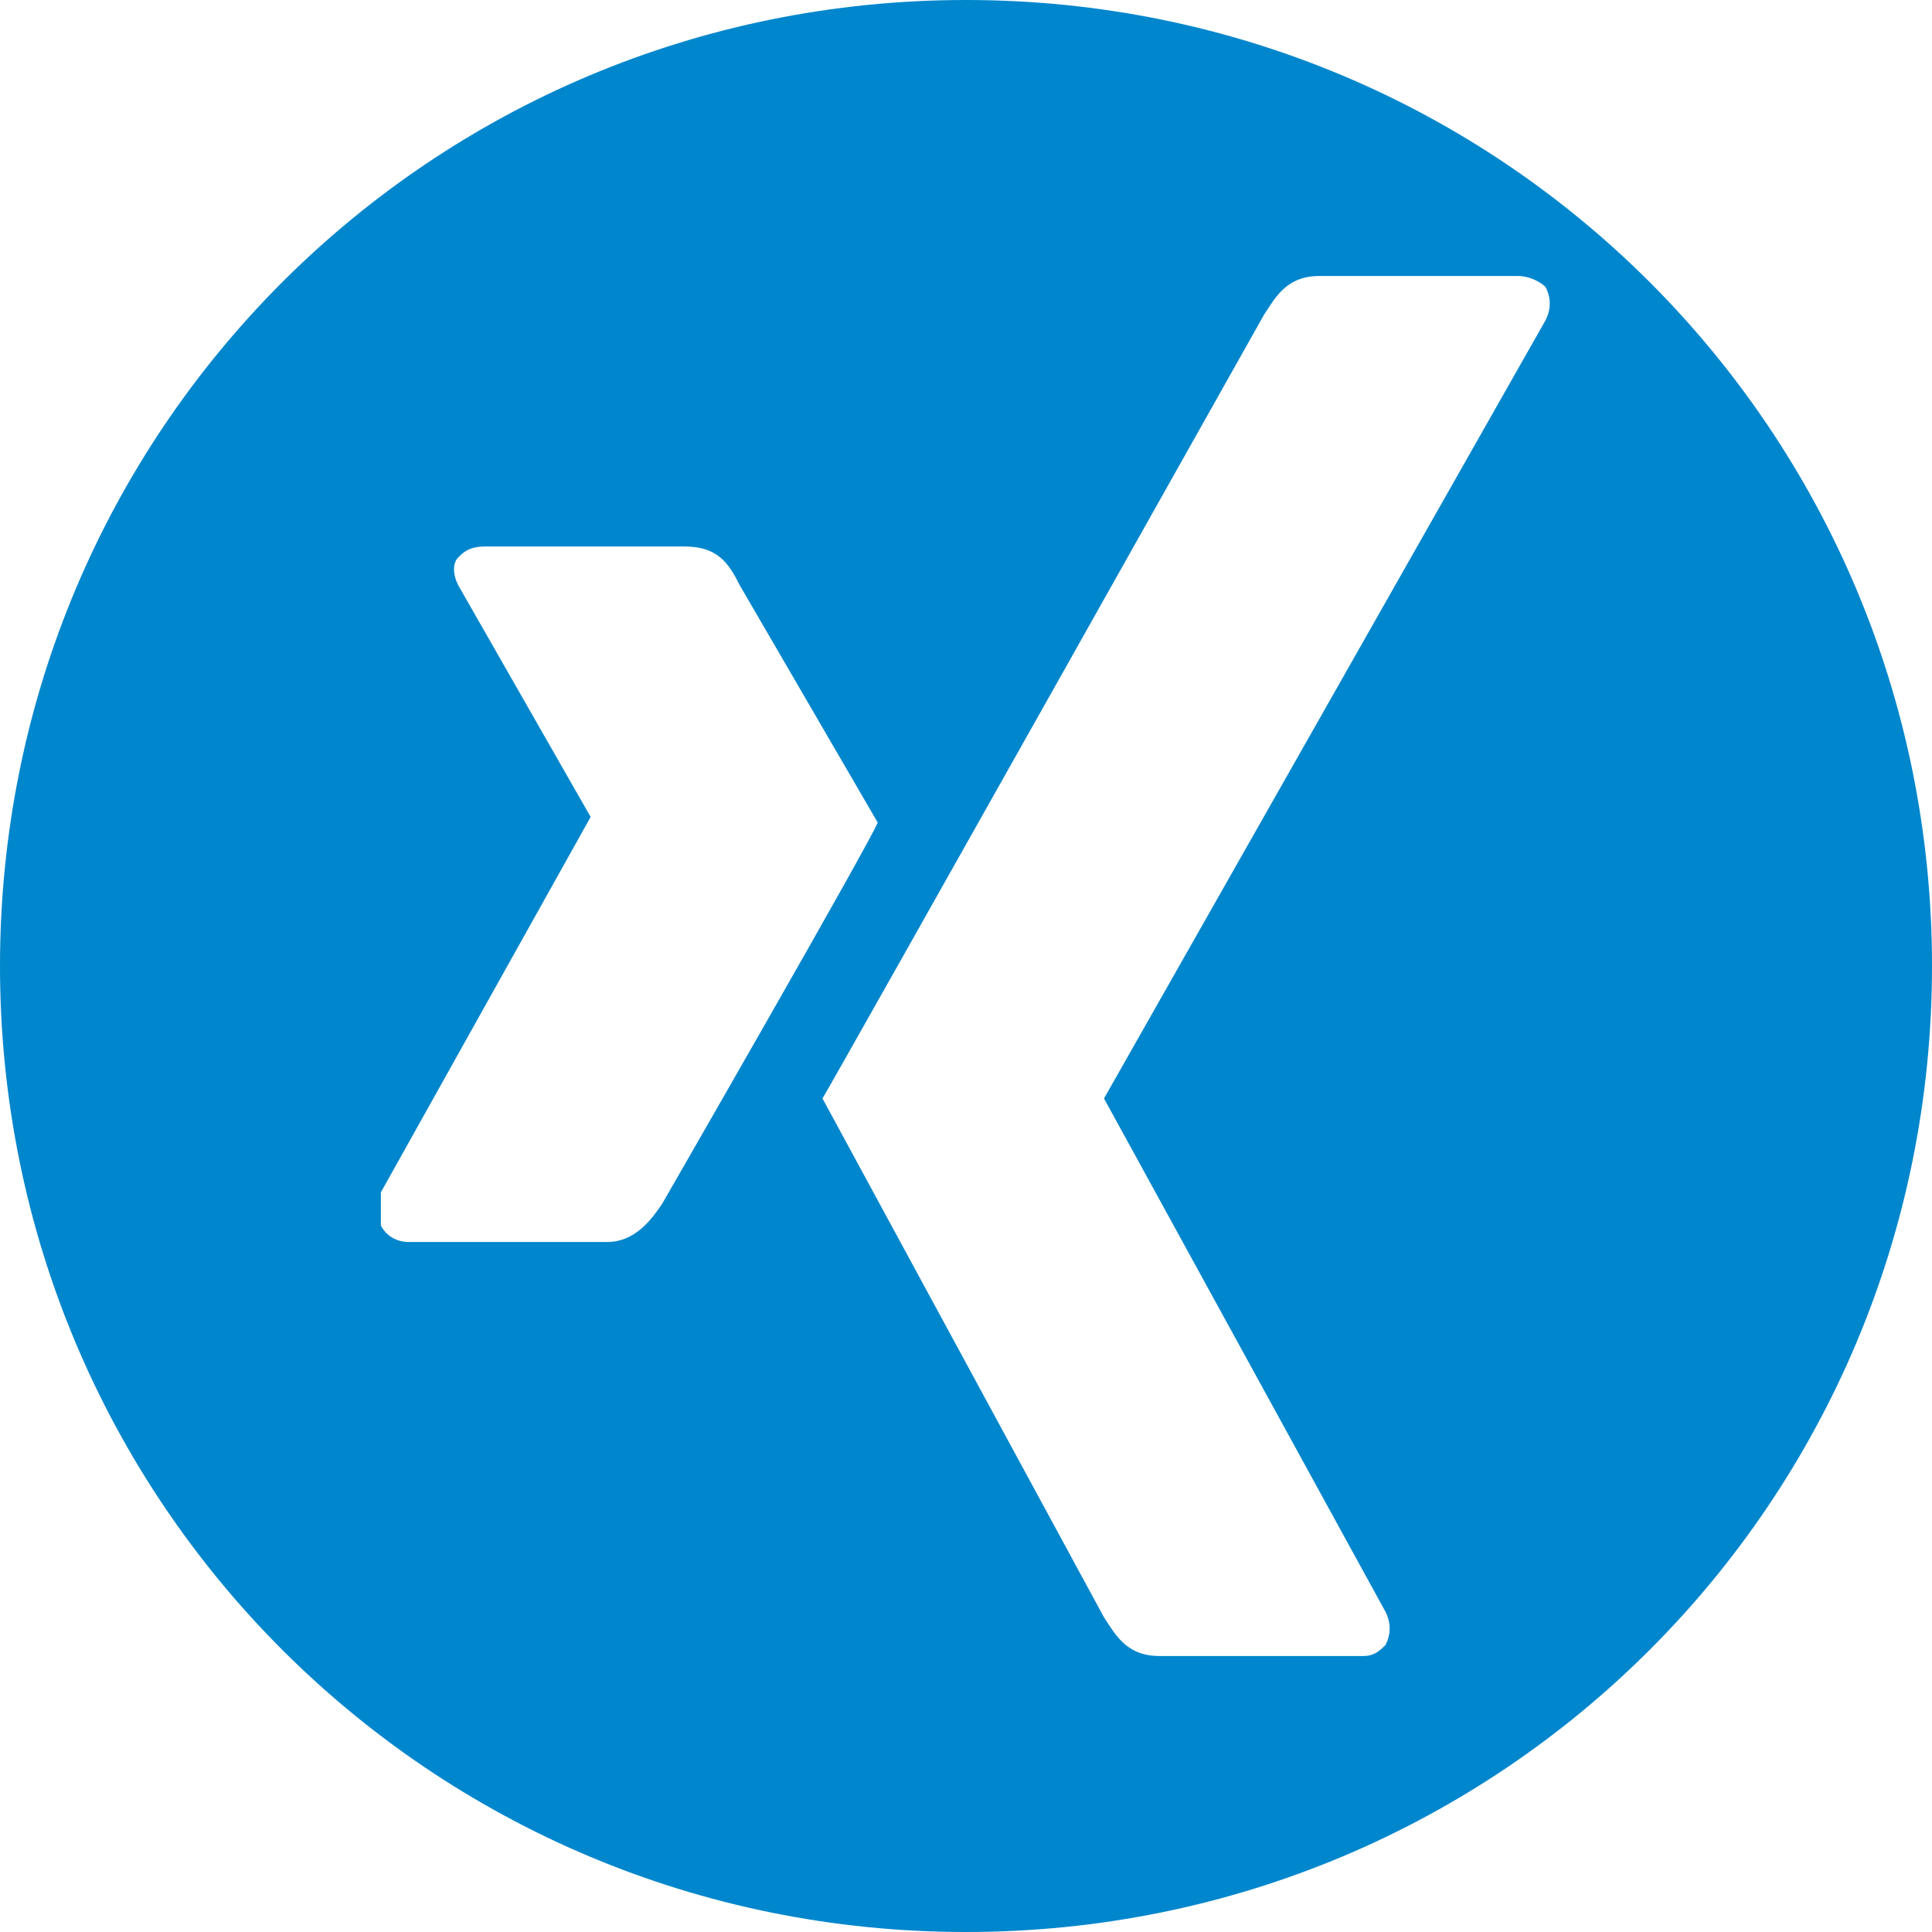
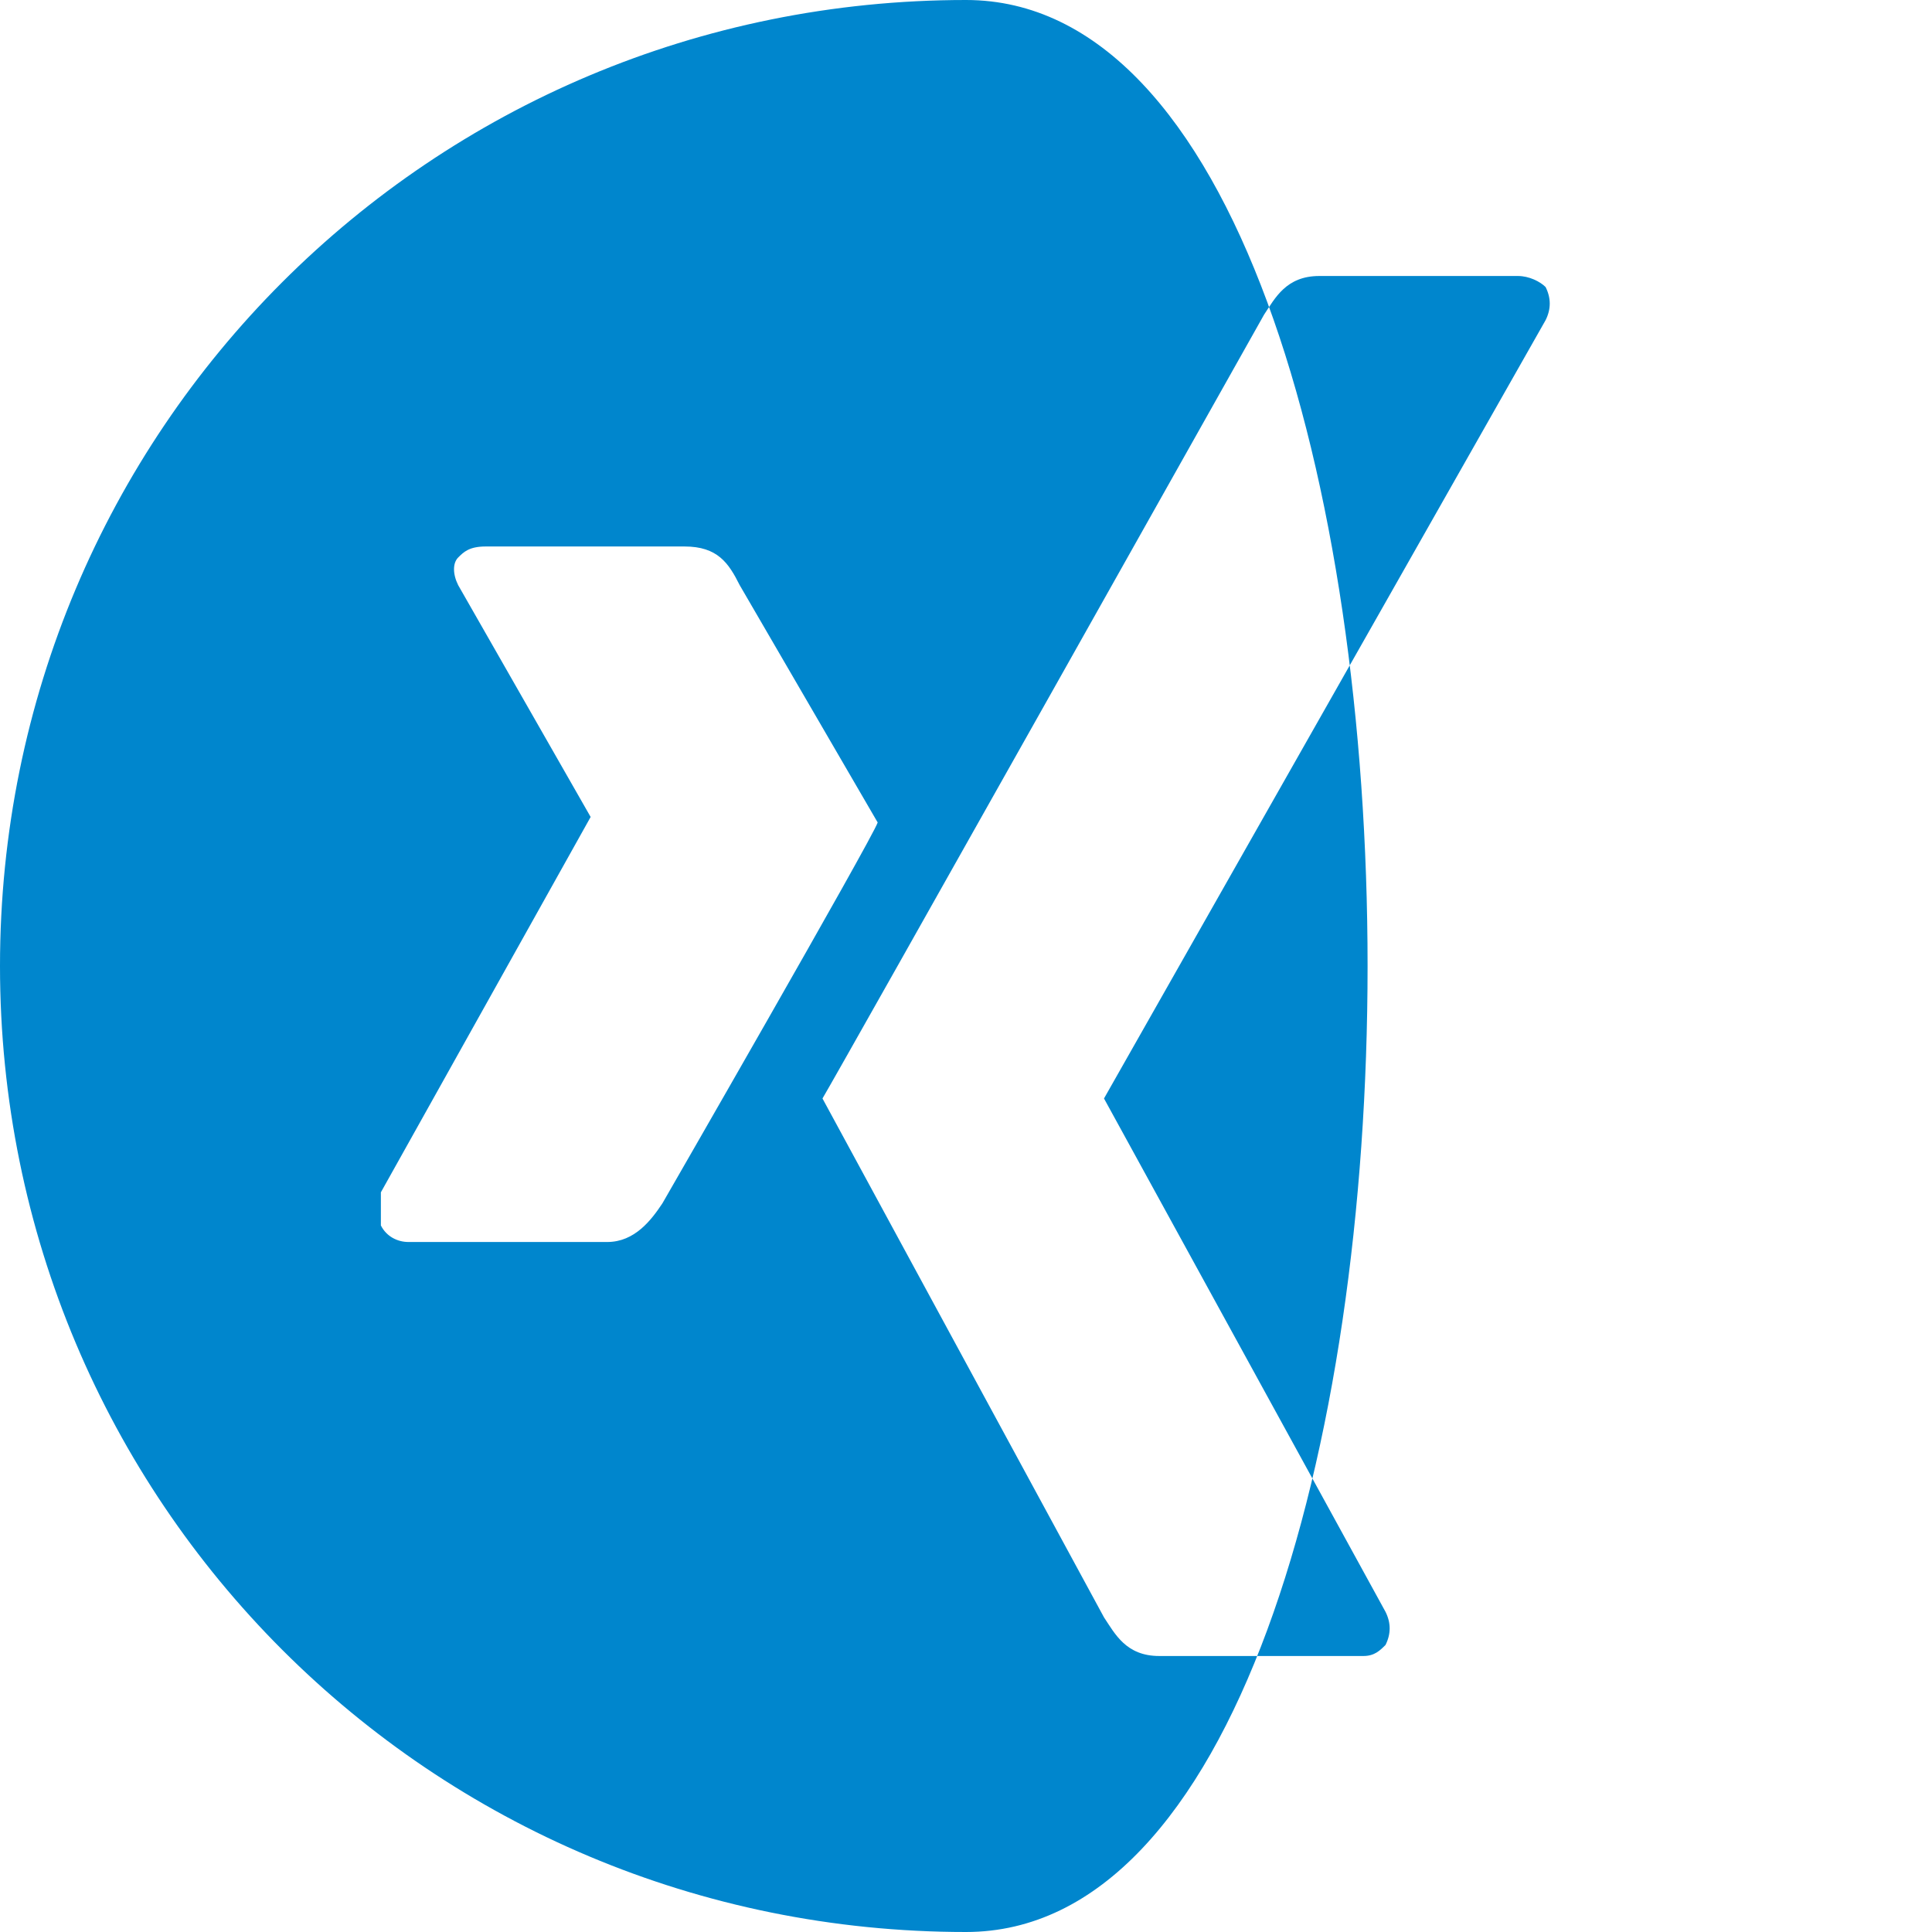
<svg xmlns="http://www.w3.org/2000/svg" version="1.1" id="Ebene_1" x="0px" y="0px" viewBox="0 0 35 35" style="enable-background:new 0 0 35 35;" xml:space="preserve">
  <style type="text/css">
	.st0{fill:#0086CD;}
</style>
-   <path class="st0" d="M17.5,0C7.8,0,0,7.8,0,17.5S7.8,35,17.5,35S35,27.2,35,17.5S27.2,0,17.5,0z M11,22.5H7.4  c-0.2,0-0.4-0.1-0.5-0.3v-0.6l3.8-6.8c0,0,0,0,0,0l-2.4-4.2c-0.1-0.2-0.1-0.4,0-0.5C8.4,10,8.5,9.9,8.8,9.9h3.6c0.6,0,0.8,0.3,1,0.7  c0,0,2.5,4.3,2.5,4.3c-0.1,0.3-3.9,6.9-3.9,6.9C11.8,22.1,11.5,22.5,11,22.5z M28,5.8l-8,14.1c0,0,0,0,0,0l5.1,9.3  c0.1,0.2,0.1,0.4,0,0.6C25,29.9,24.9,30,24.7,30H21c-0.6,0-0.8-0.4-1-0.7c0,0-5.1-9.4-5.1-9.4c0.3-0.5,8-14.2,8-14.2  c0.2-0.3,0.4-0.7,1-0.7v0h3.6c0.2,0,0.4,0.1,0.5,0.2C28.1,5.4,28.1,5.6,28,5.8z" />
+   <path class="st0" d="M17.5,0C7.8,0,0,7.8,0,17.5S7.8,35,17.5,35S27.2,0,17.5,0z M11,22.5H7.4  c-0.2,0-0.4-0.1-0.5-0.3v-0.6l3.8-6.8c0,0,0,0,0,0l-2.4-4.2c-0.1-0.2-0.1-0.4,0-0.5C8.4,10,8.5,9.9,8.8,9.9h3.6c0.6,0,0.8,0.3,1,0.7  c0,0,2.5,4.3,2.5,4.3c-0.1,0.3-3.9,6.9-3.9,6.9C11.8,22.1,11.5,22.5,11,22.5z M28,5.8l-8,14.1c0,0,0,0,0,0l5.1,9.3  c0.1,0.2,0.1,0.4,0,0.6C25,29.9,24.9,30,24.7,30H21c-0.6,0-0.8-0.4-1-0.7c0,0-5.1-9.4-5.1-9.4c0.3-0.5,8-14.2,8-14.2  c0.2-0.3,0.4-0.7,1-0.7v0h3.6c0.2,0,0.4,0.1,0.5,0.2C28.1,5.4,28.1,5.6,28,5.8z" />
</svg>